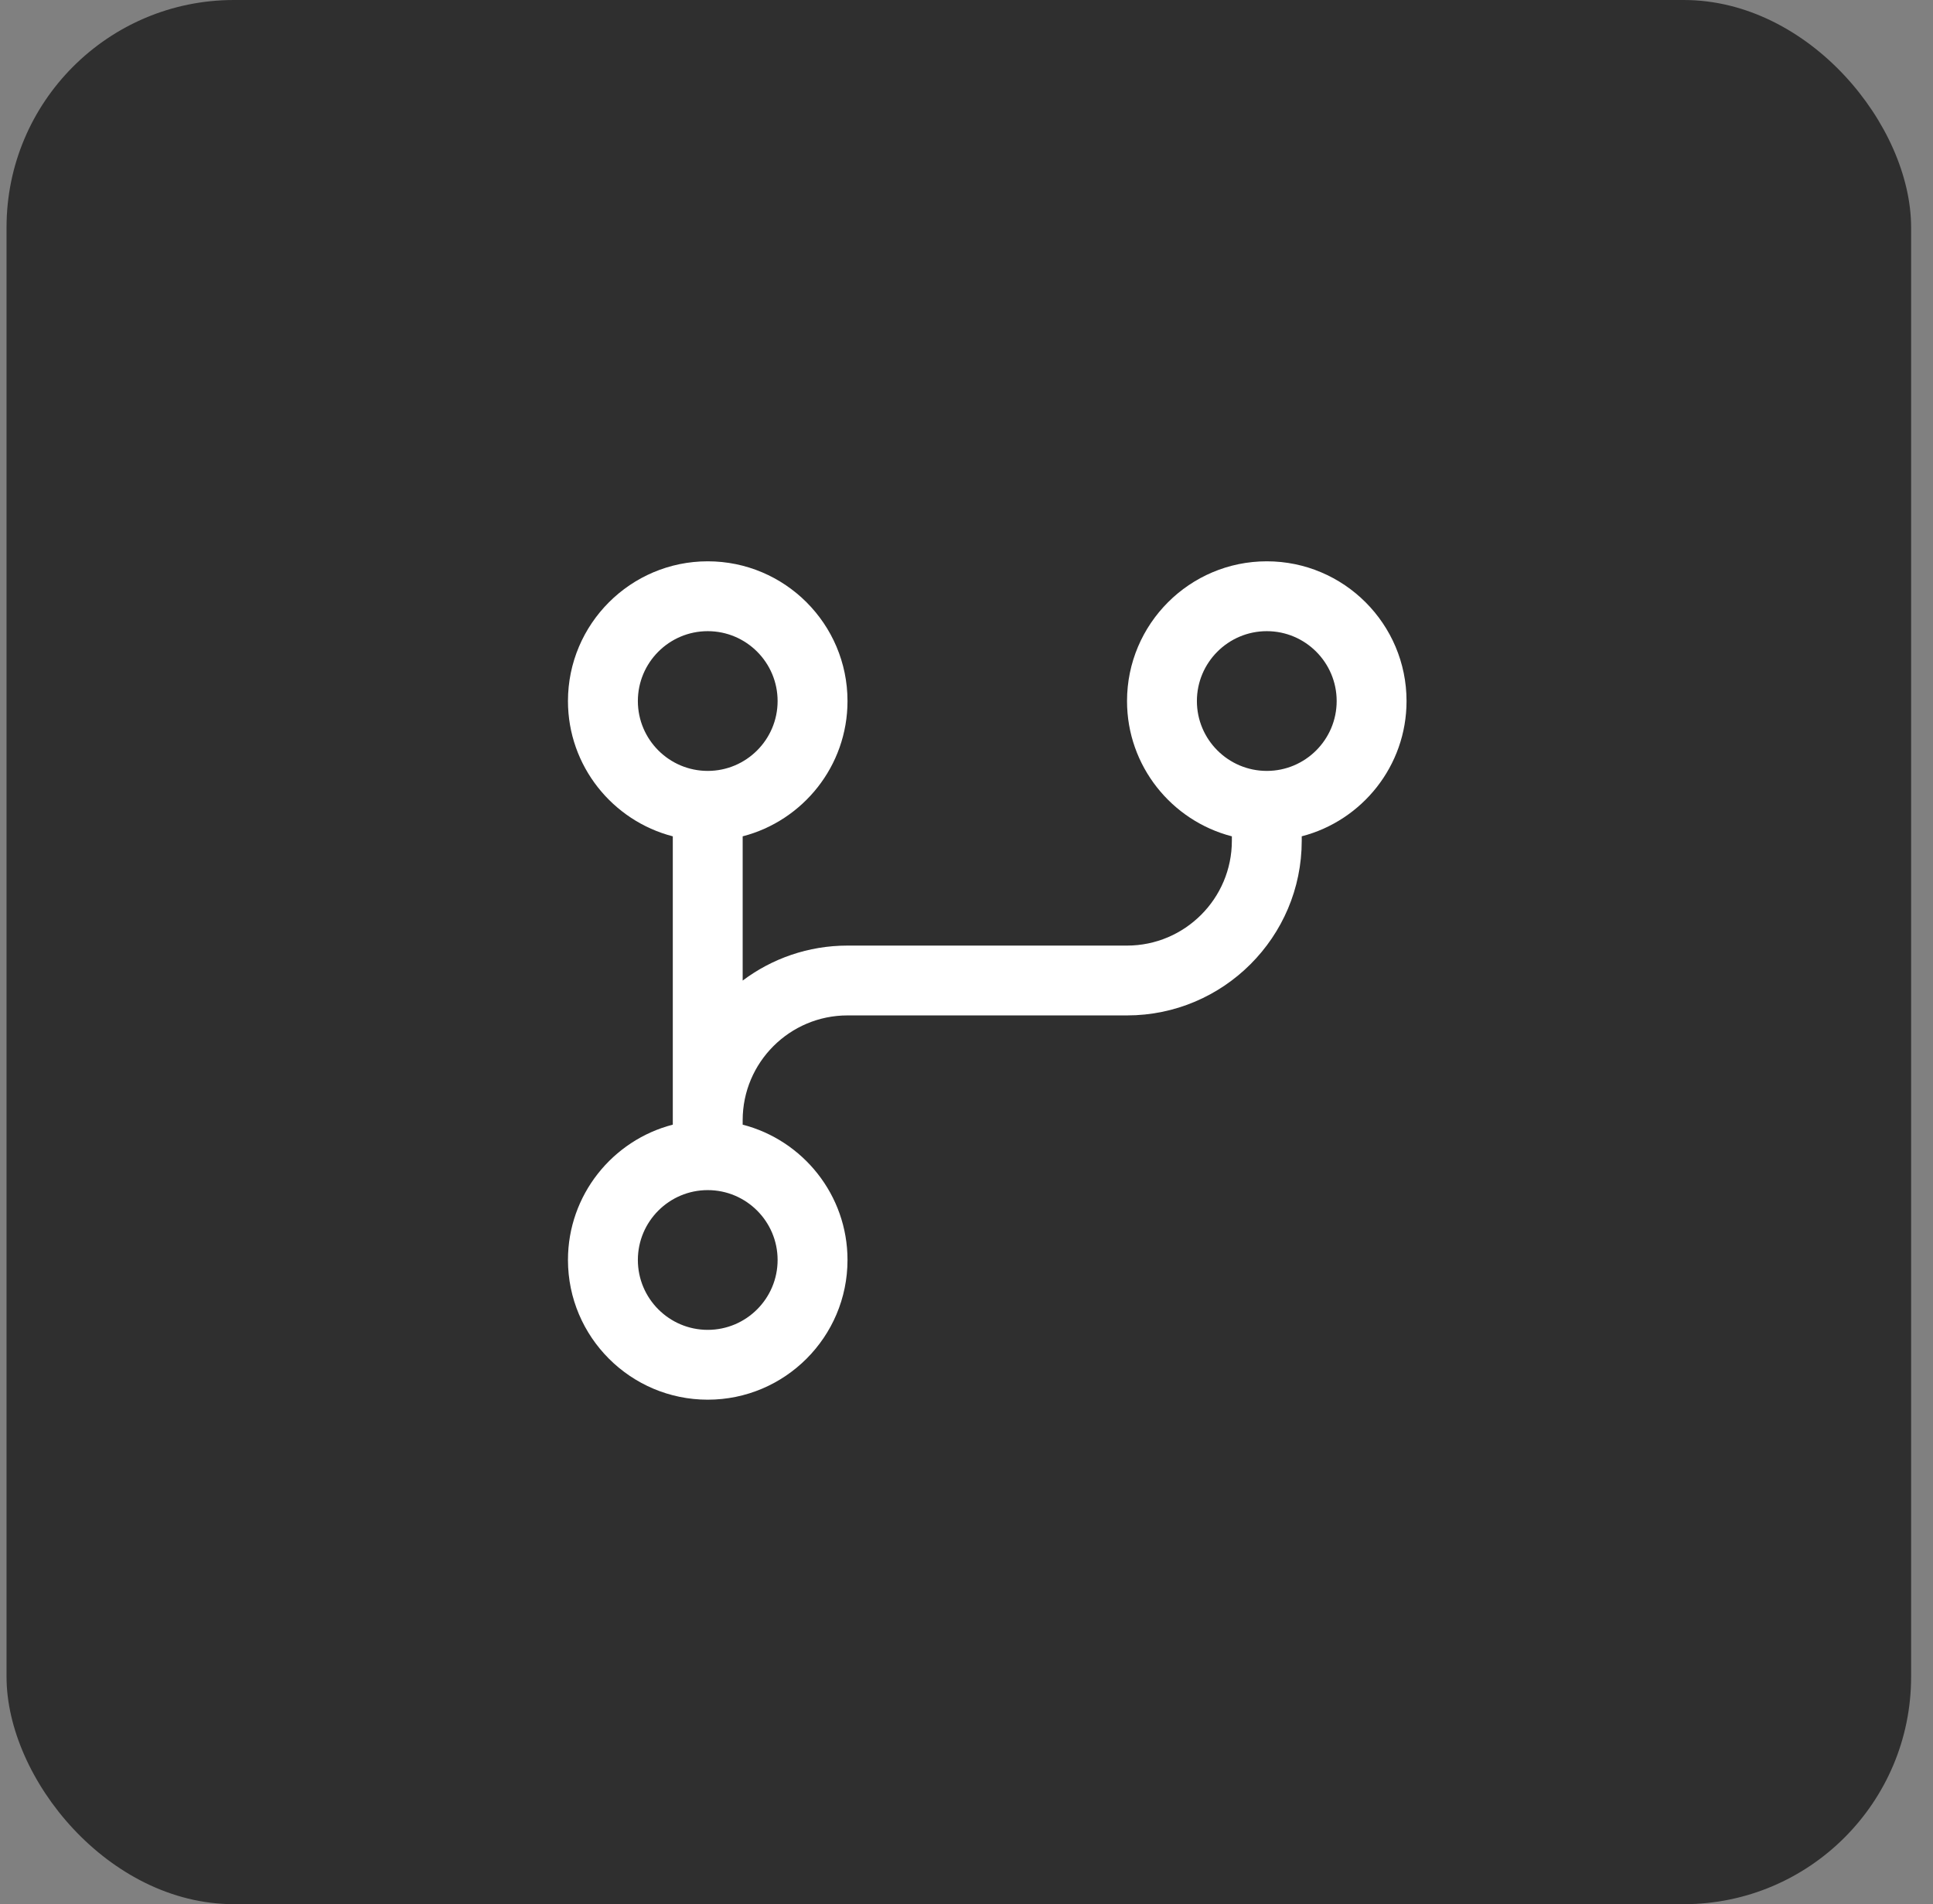
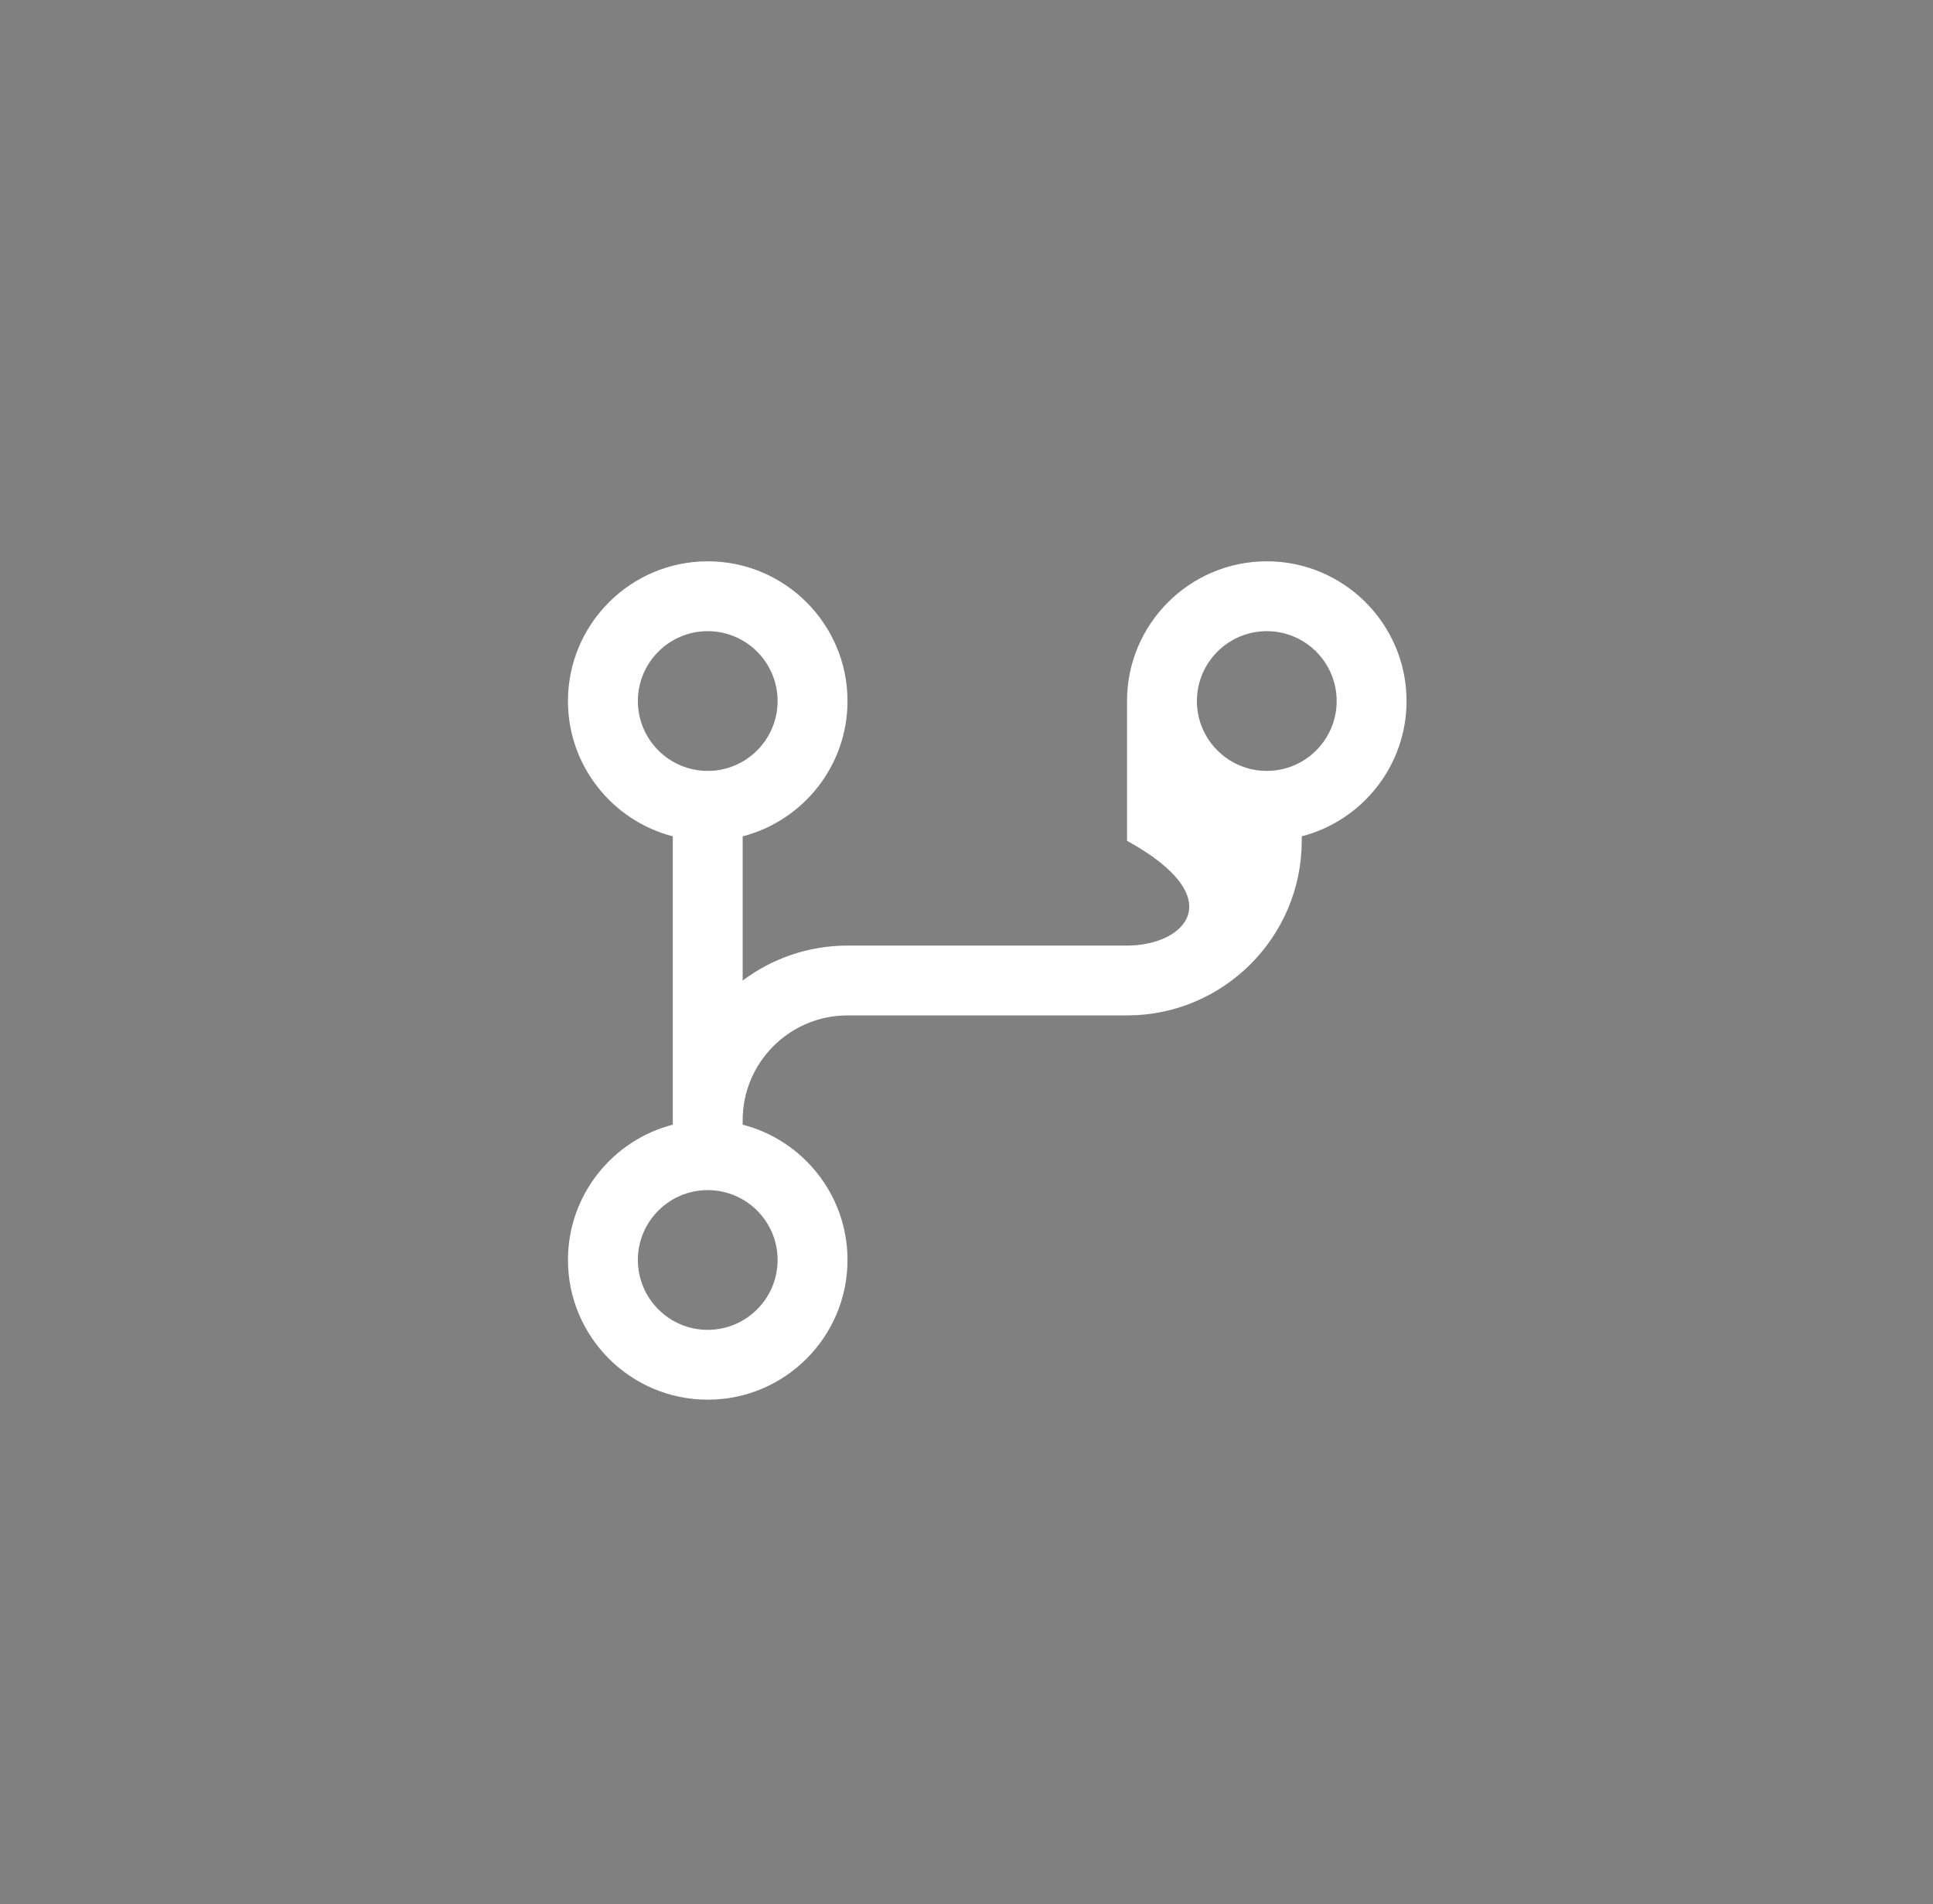
<svg xmlns="http://www.w3.org/2000/svg" width="68" height="67" viewBox="0 0 68 67" fill="none">
  <rect x="0" y="0" width="68" height="67" fill="#808080" stroke="none" />
-   <rect x="0.23" width="67" height="67" rx="8" fill="#2F2F2F" />
-   <path d="M49.48 24.667C49.48 21.955 47.275 19.75 44.564 19.75C41.852 19.75 39.647 21.955 39.647 24.667C39.647 26.953 41.217 28.88 43.335 29.427V29.583C43.335 31.616 41.68 33.271 39.647 33.271H29.814C28.431 33.271 27.154 33.73 26.126 34.502V29.427C28.244 28.88 29.814 26.953 29.814 24.667C29.814 21.955 27.609 19.75 24.897 19.75C22.186 19.75 19.98 21.955 19.98 24.667C19.98 26.953 21.55 28.88 23.668 29.427V39.572C21.55 40.118 19.98 42.046 19.98 44.332C19.98 47.044 22.186 49.249 24.897 49.249C27.609 49.249 29.814 47.044 29.814 44.332C29.814 42.046 28.244 40.118 26.126 39.572V39.415C26.126 37.382 27.781 35.728 29.814 35.728H39.647C43.036 35.728 45.793 32.971 45.793 29.582V29.426C47.911 28.879 49.48 26.953 49.48 24.667ZM22.439 24.667C22.439 23.311 23.541 22.208 24.897 22.208C26.253 22.208 27.355 23.311 27.355 24.667C27.355 26.022 26.253 27.125 24.897 27.125C23.541 27.125 22.439 26.022 22.439 24.667ZM27.355 44.333C27.355 45.689 26.253 46.792 24.897 46.792C23.541 46.792 22.439 45.689 22.439 44.333C22.439 42.978 23.541 41.875 24.897 41.875C26.253 41.875 27.355 42.978 27.355 44.333ZM44.564 27.125C43.208 27.125 42.105 26.022 42.105 24.667C42.105 23.311 43.208 22.208 44.564 22.208C45.92 22.208 47.022 23.311 47.022 24.667C47.022 26.022 45.92 27.125 44.564 27.125Z" fill="white" />
+   <path d="M49.48 24.667C49.48 21.955 47.275 19.75 44.564 19.75C41.852 19.75 39.647 21.955 39.647 24.667V29.583C43.335 31.616 41.68 33.271 39.647 33.271H29.814C28.431 33.271 27.154 33.73 26.126 34.502V29.427C28.244 28.88 29.814 26.953 29.814 24.667C29.814 21.955 27.609 19.75 24.897 19.75C22.186 19.75 19.98 21.955 19.98 24.667C19.98 26.953 21.55 28.88 23.668 29.427V39.572C21.55 40.118 19.98 42.046 19.98 44.332C19.98 47.044 22.186 49.249 24.897 49.249C27.609 49.249 29.814 47.044 29.814 44.332C29.814 42.046 28.244 40.118 26.126 39.572V39.415C26.126 37.382 27.781 35.728 29.814 35.728H39.647C43.036 35.728 45.793 32.971 45.793 29.582V29.426C47.911 28.879 49.48 26.953 49.48 24.667ZM22.439 24.667C22.439 23.311 23.541 22.208 24.897 22.208C26.253 22.208 27.355 23.311 27.355 24.667C27.355 26.022 26.253 27.125 24.897 27.125C23.541 27.125 22.439 26.022 22.439 24.667ZM27.355 44.333C27.355 45.689 26.253 46.792 24.897 46.792C23.541 46.792 22.439 45.689 22.439 44.333C22.439 42.978 23.541 41.875 24.897 41.875C26.253 41.875 27.355 42.978 27.355 44.333ZM44.564 27.125C43.208 27.125 42.105 26.022 42.105 24.667C42.105 23.311 43.208 22.208 44.564 22.208C45.92 22.208 47.022 23.311 47.022 24.667C47.022 26.022 45.92 27.125 44.564 27.125Z" fill="white" />
</svg>